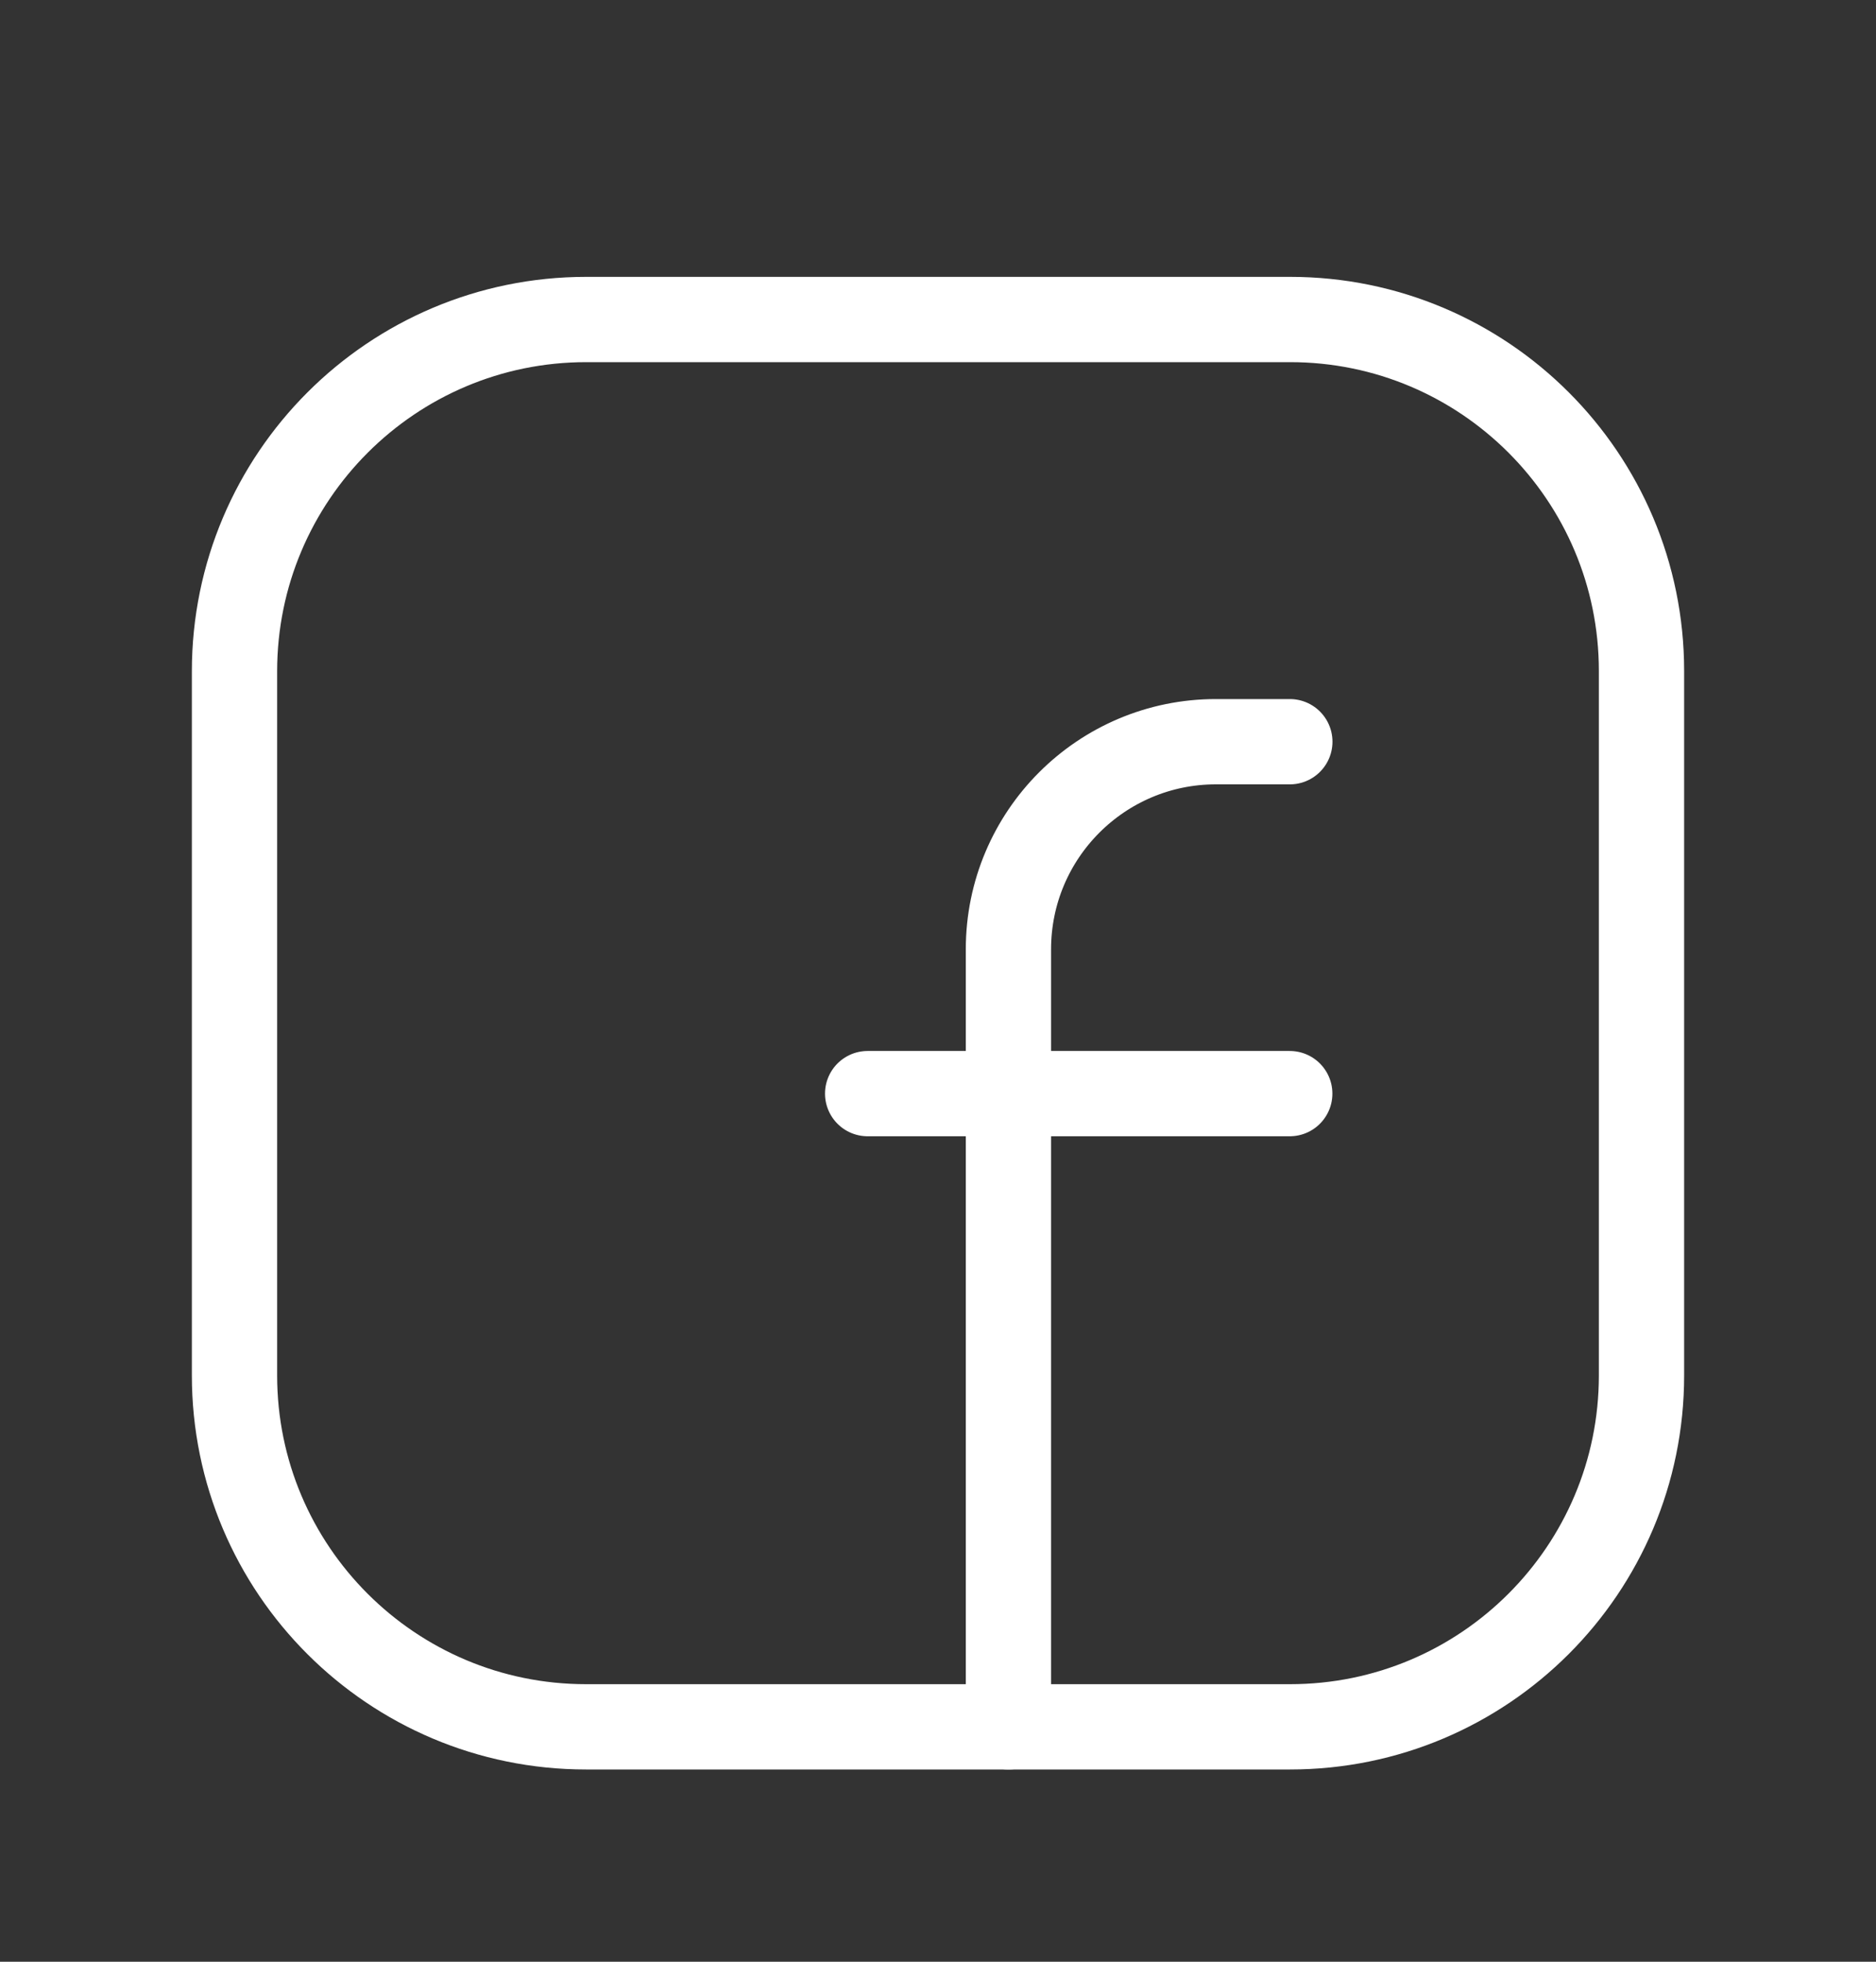
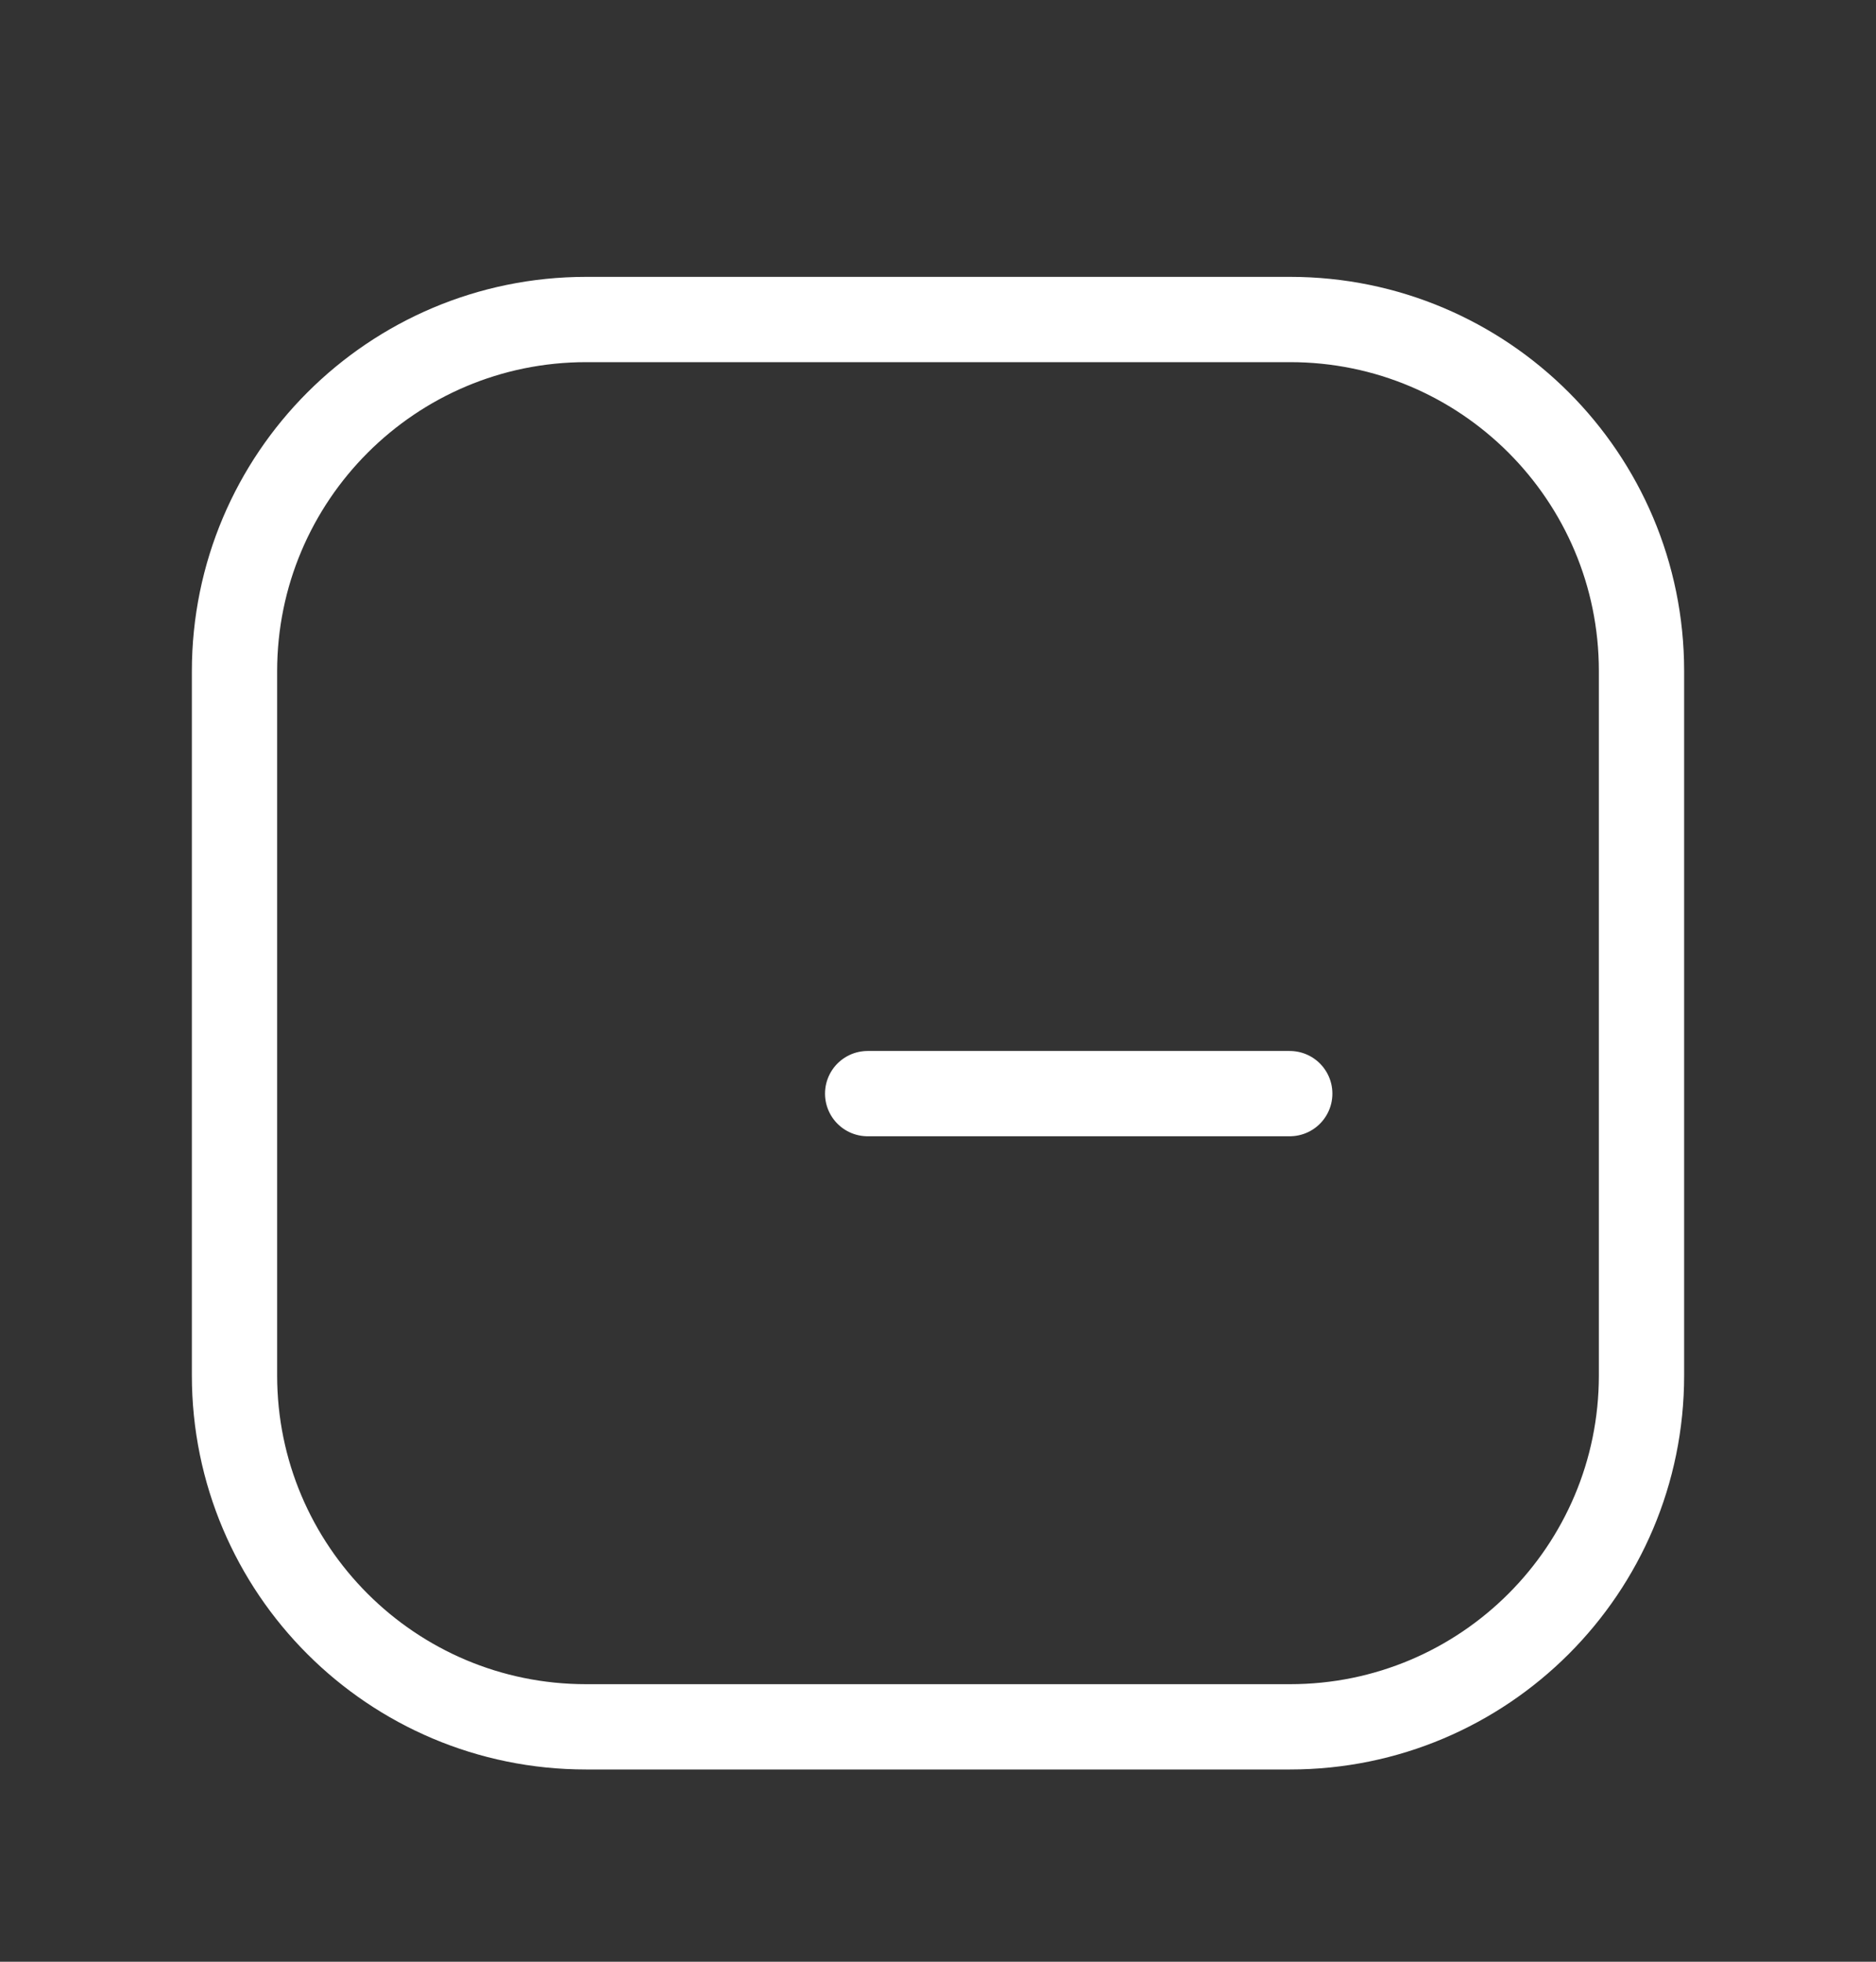
<svg xmlns="http://www.w3.org/2000/svg" width="22" height="23" viewBox="0 0 22 23" fill="none">
  <rect x="0" y="0" width="22" height="23" fill="#333333" stroke="none" />
  <path fill-rule="evenodd" clip-rule="evenodd" d="M6.875 3.746H15.129C17.405 3.746 19.25 5.591 19.25 7.867V16.126C19.25 18.401 17.405 20.246 15.129 20.246H6.872C4.596 20.246 2.75 18.401 2.75 16.125V7.871C2.75 5.593 4.598 3.746 6.875 3.746V3.746Z" stroke="white" stroke-linecap="round" stroke-linejoin="round" />
  <path d="M10.175 12.822H15.125" stroke="white" stroke-linecap="round" stroke-linejoin="round" />
-   <path d="M15.126 8.696H14.259C12.916 8.696 11.826 9.786 11.826 11.13V11.996V20.246" stroke="white" stroke-linecap="round" stroke-linejoin="round" />
</svg>